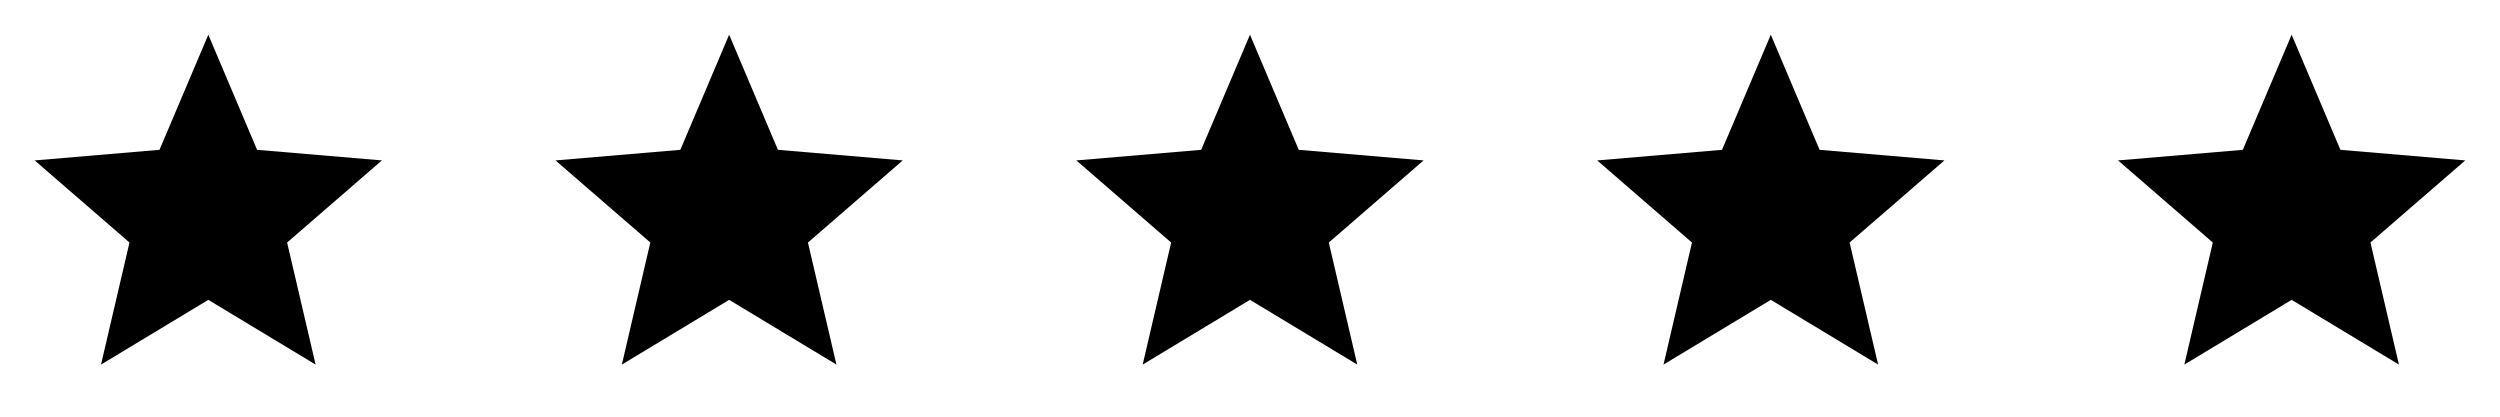
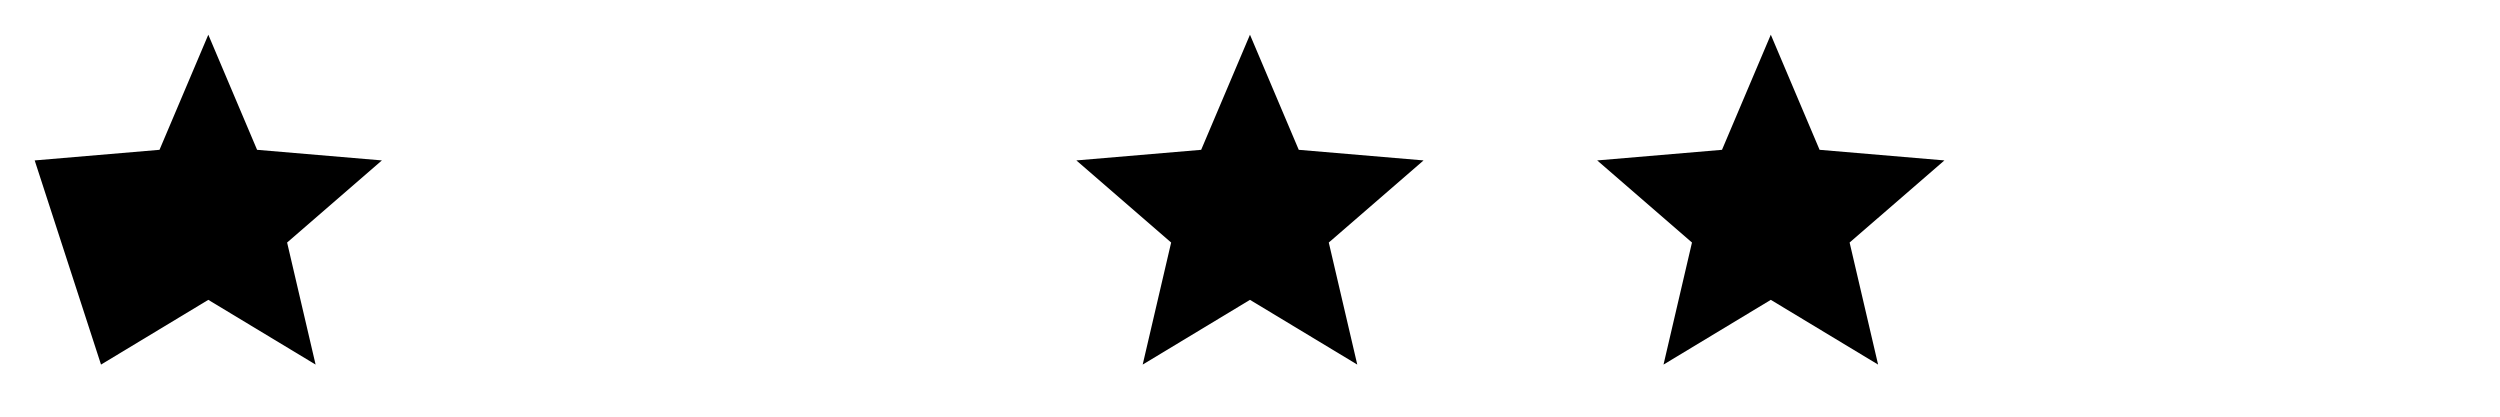
<svg xmlns="http://www.w3.org/2000/svg" width="96" height="16" viewBox="0 0 96 16" fill="none">
-   <path d="M7.999 11.514L12.119 14L11.025 9.313L14.665 6.16L9.872 5.753L7.999 1.333L6.125 5.753L1.332 6.16L4.972 9.313L3.879 14L7.999 11.514Z" fill="black" />
-   <path d="M27.999 11.514L32.119 14L31.025 9.313L34.665 6.16L29.872 5.753L27.999 1.333L26.125 5.753L21.332 6.16L24.972 9.313L23.879 14L27.999 11.514Z" fill="black" />
+   <path d="M7.999 11.514L12.119 14L11.025 9.313L14.665 6.16L9.872 5.753L7.999 1.333L6.125 5.753L1.332 6.16L3.879 14L7.999 11.514Z" fill="black" />
  <path d="M47.999 11.514L52.119 14L51.025 9.313L54.665 6.16L49.872 5.753L47.999 1.333L46.125 5.753L41.332 6.16L44.972 9.313L43.879 14L47.999 11.514Z" fill="black" />
  <path d="M67.999 11.514L72.119 14L71.025 9.313L74.665 6.16L69.872 5.753L67.999 1.333L66.125 5.753L61.332 6.16L64.972 9.313L63.879 14L67.999 11.514Z" fill="black" />
-   <path d="M87.999 11.514L92.119 14L91.025 9.313L94.665 6.16L89.872 5.753L87.999 1.333L86.125 5.753L81.332 6.16L84.972 9.313L83.879 14L87.999 11.514Z" fill="black" />
</svg>